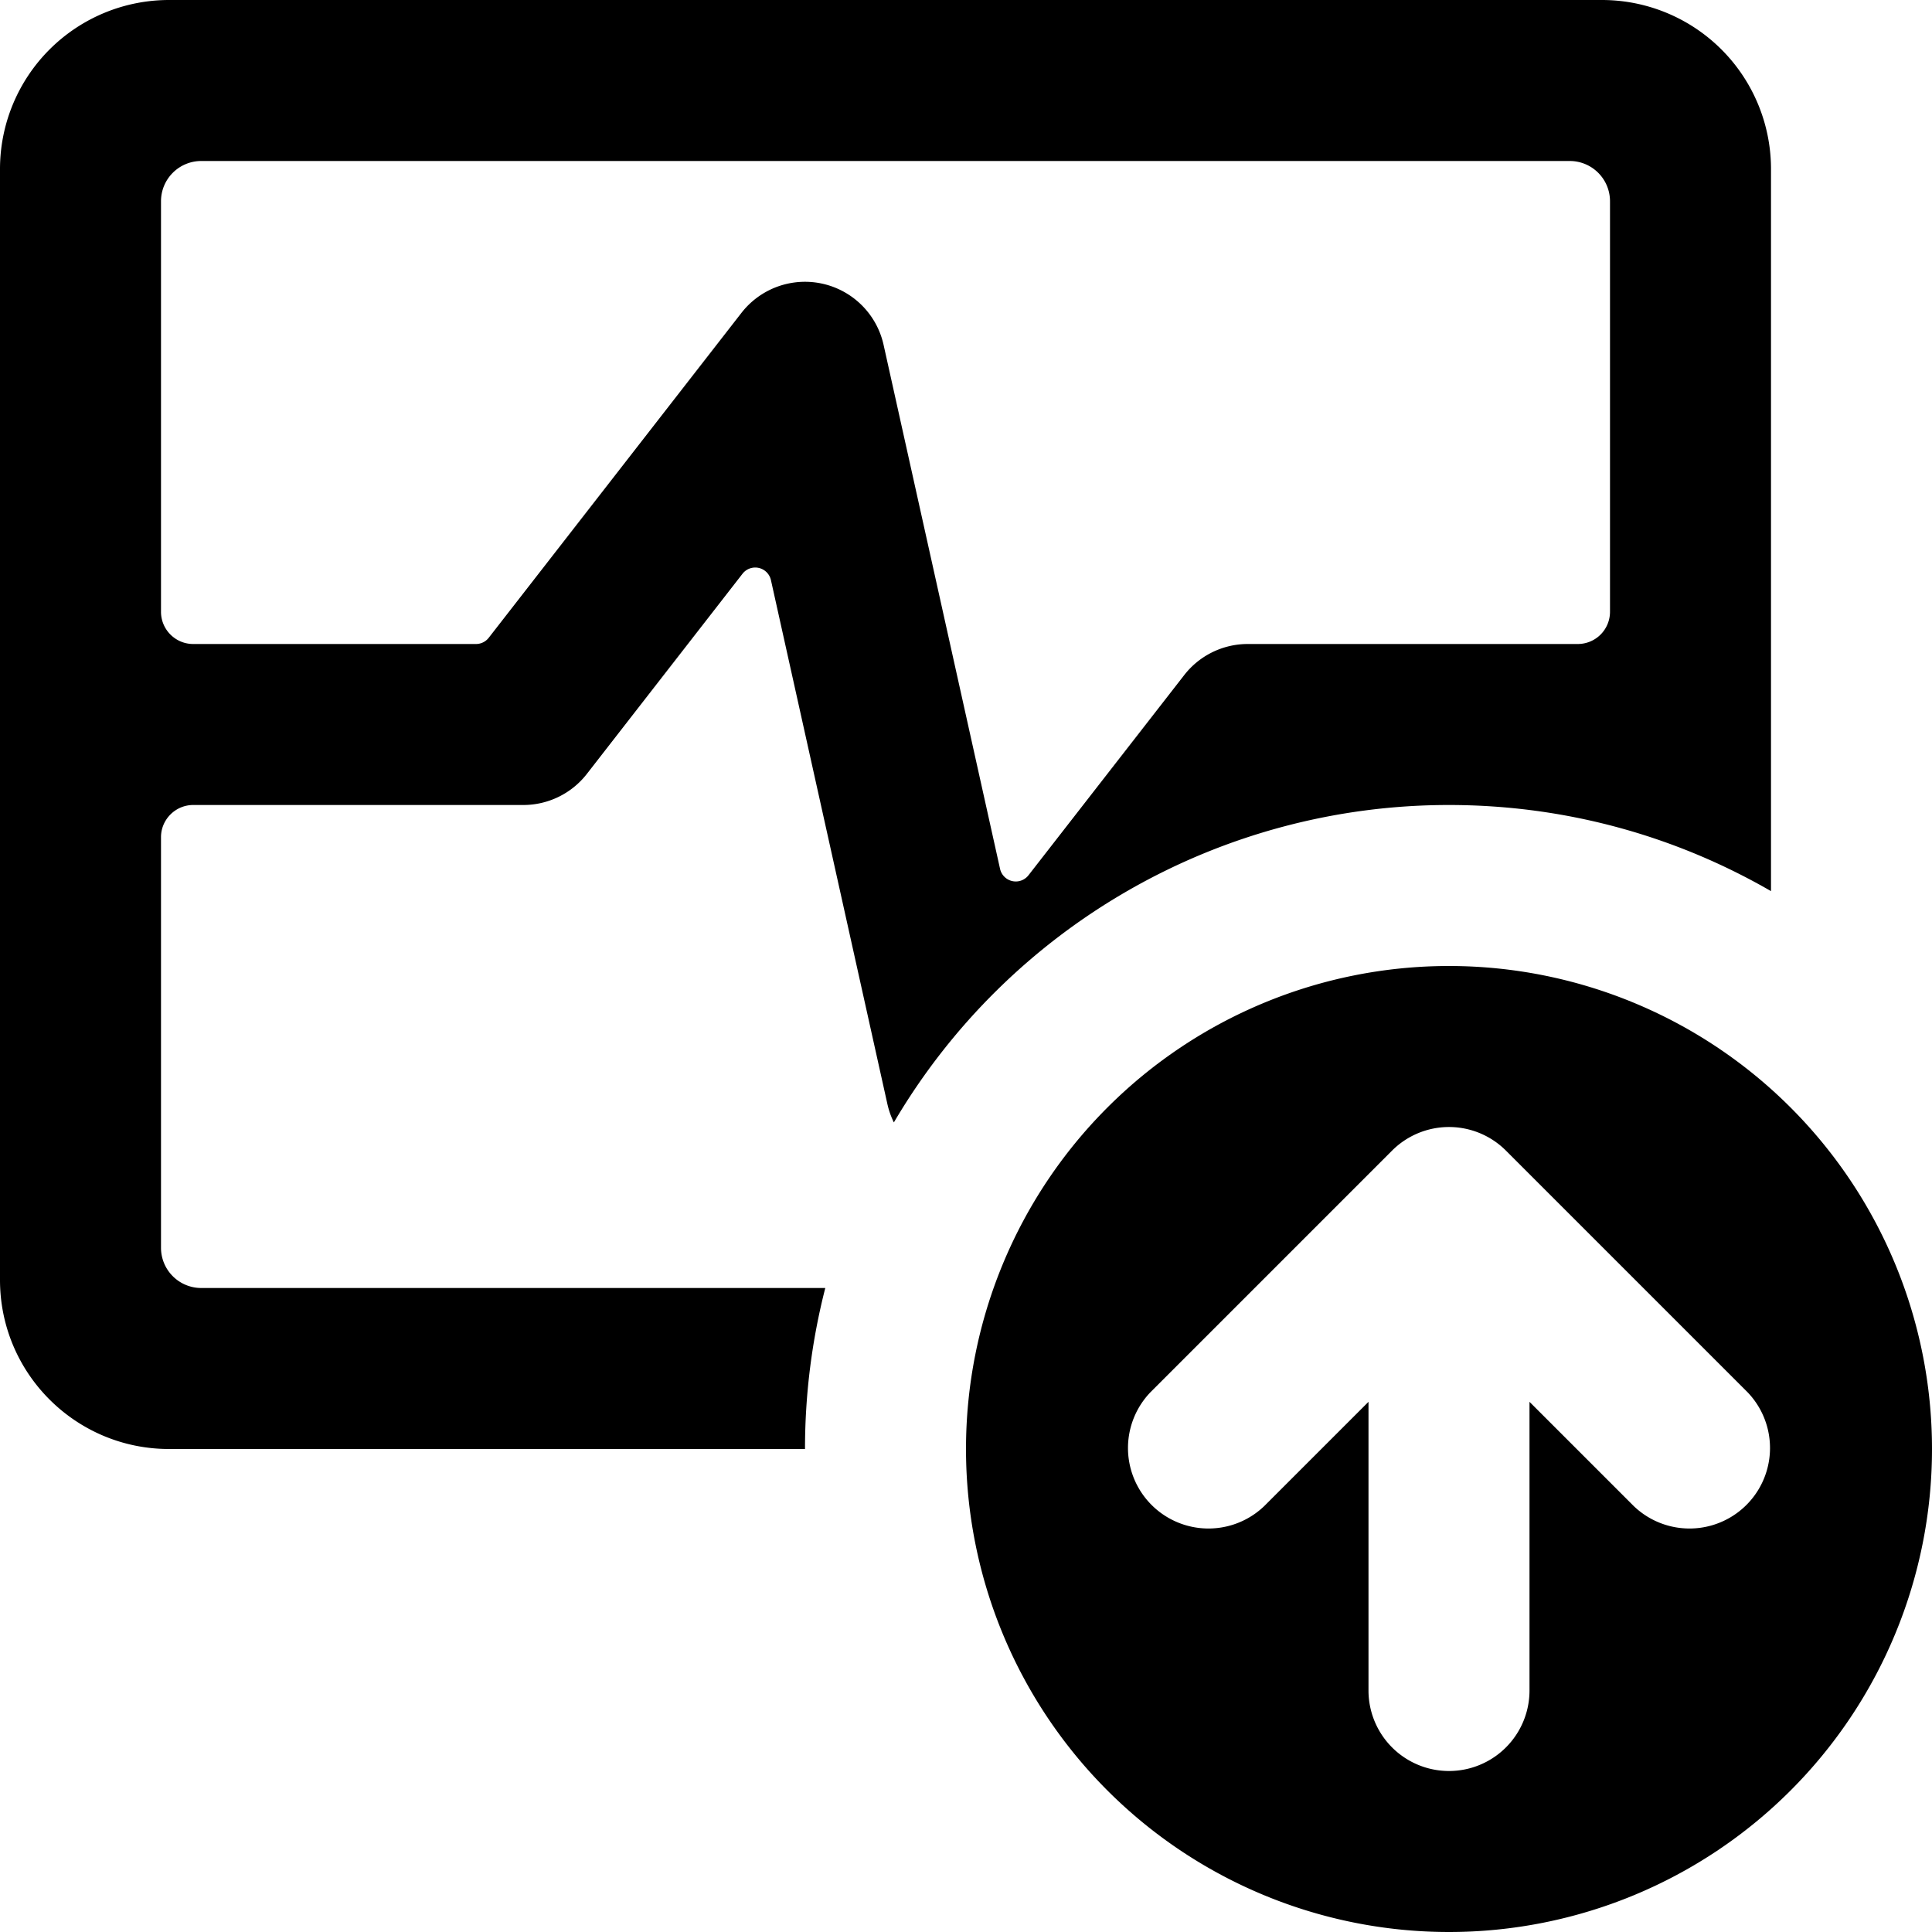
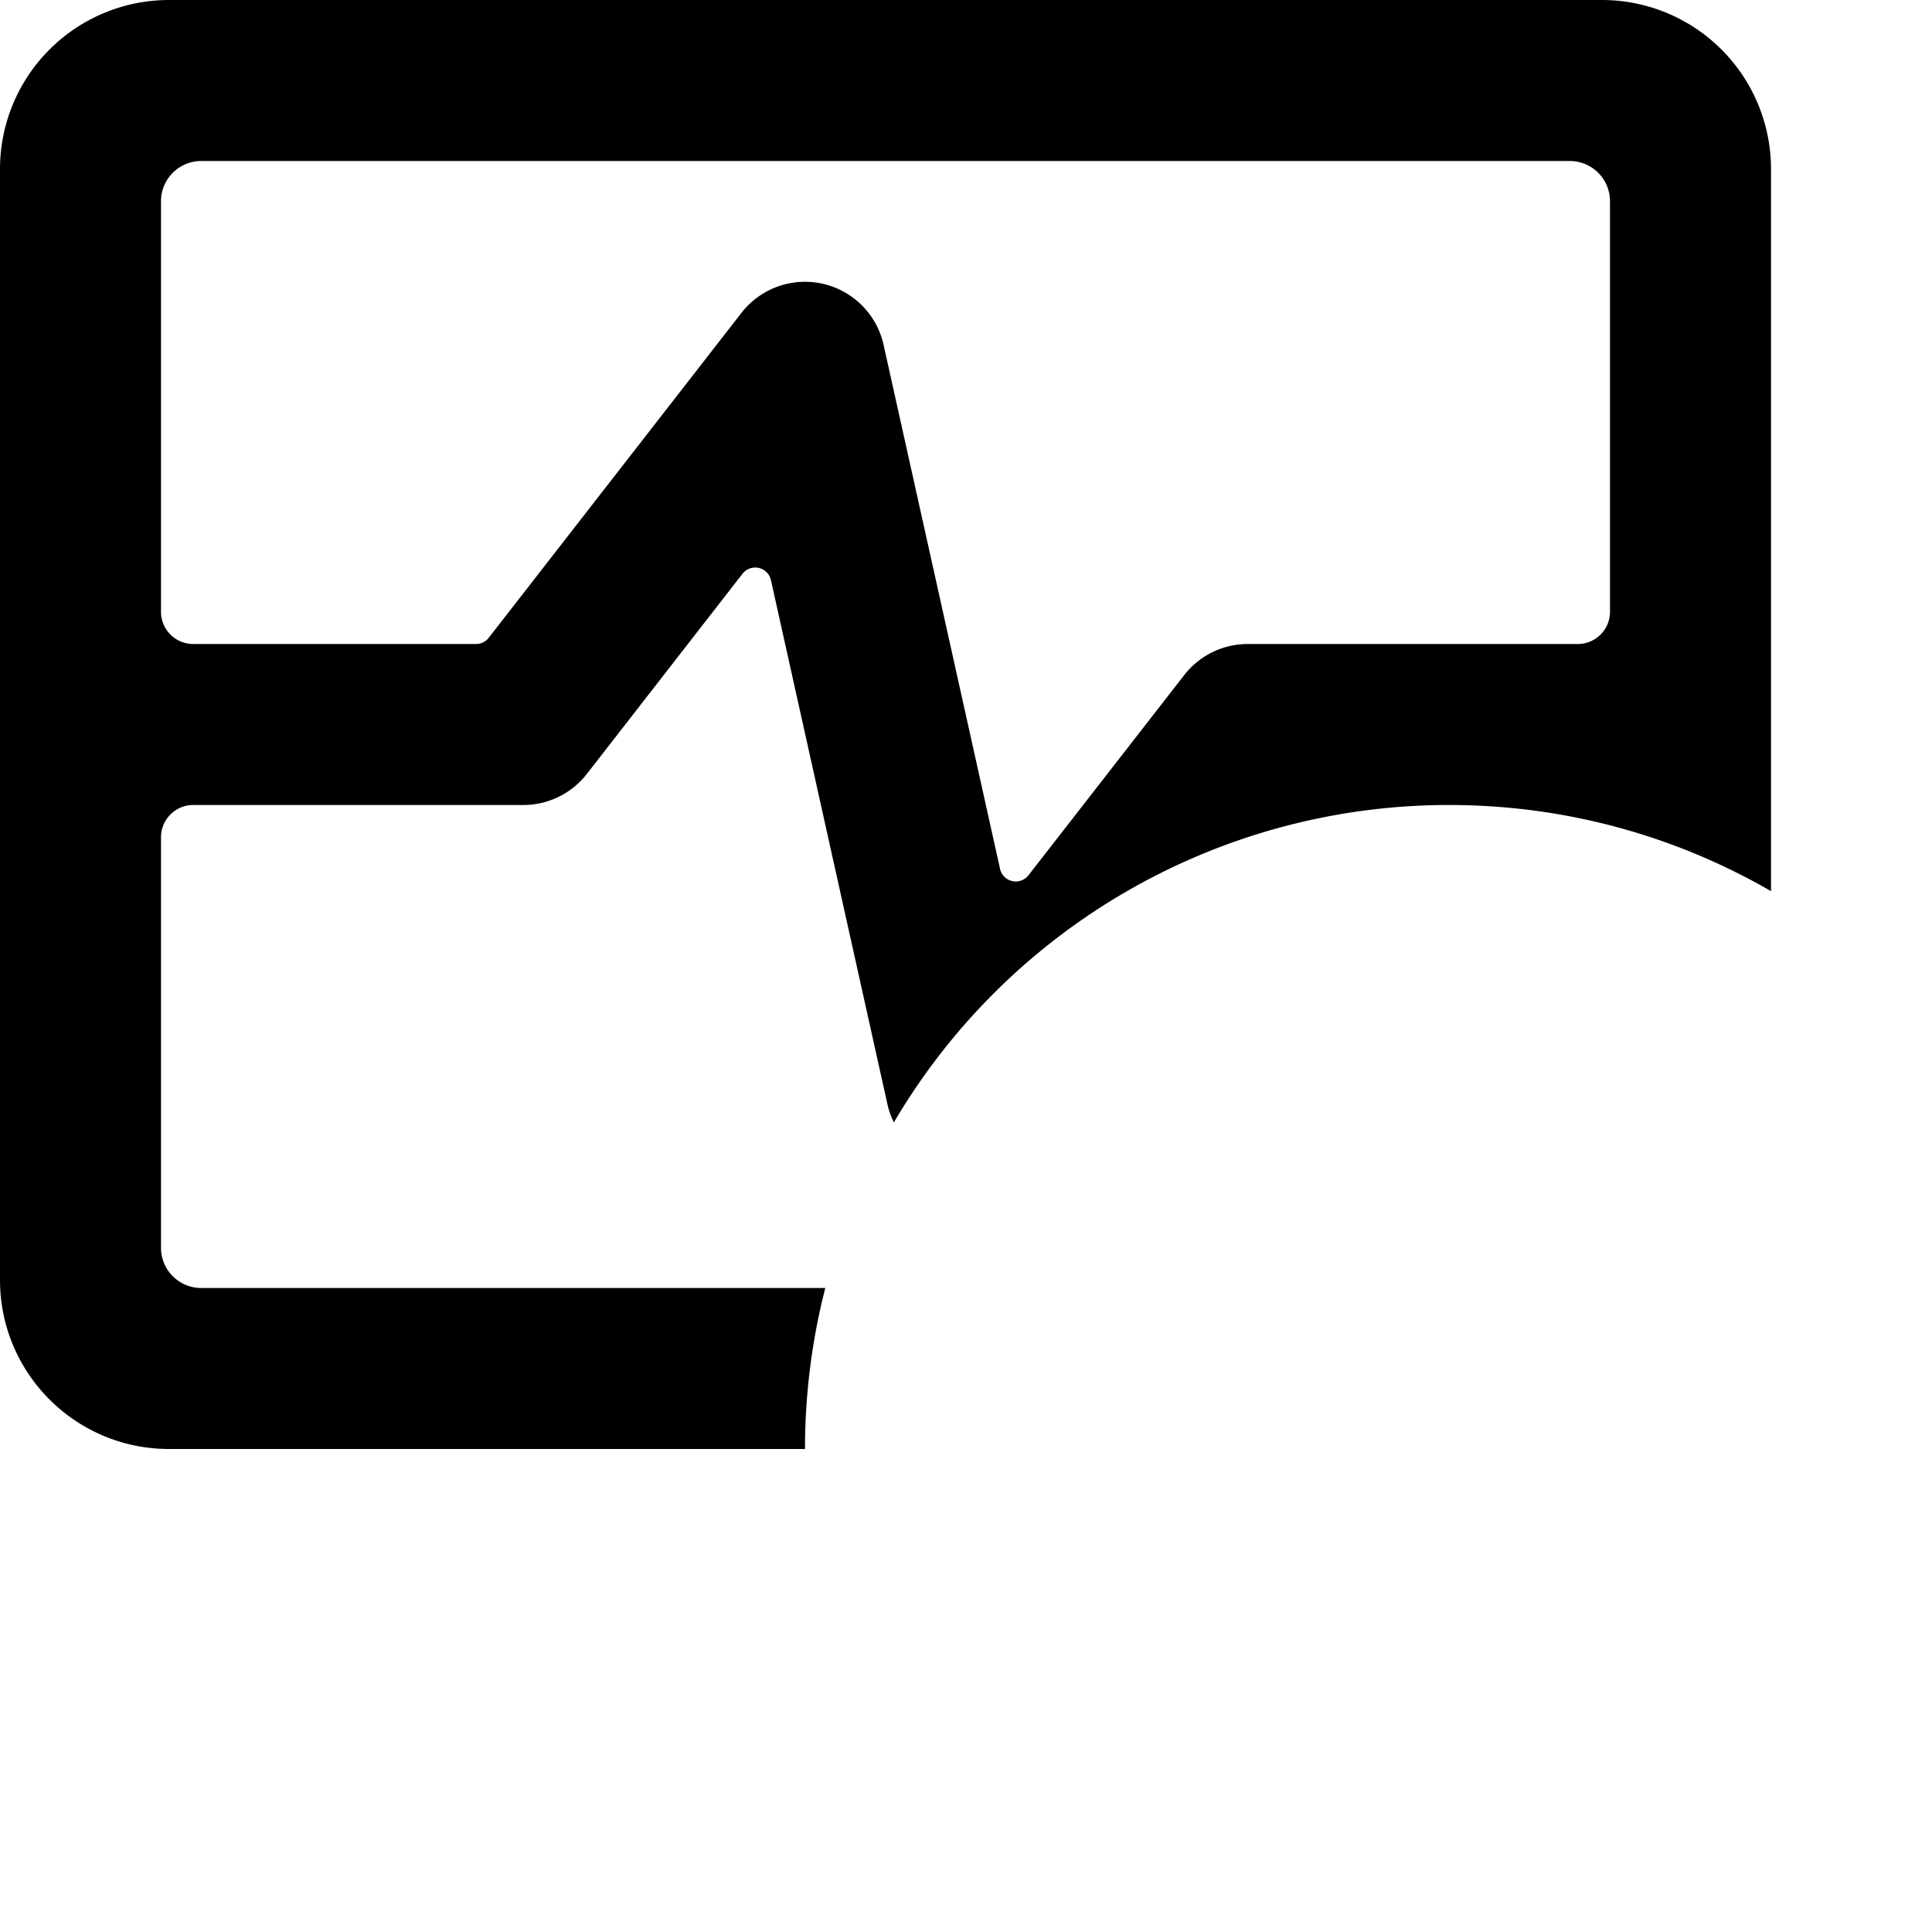
<svg xmlns="http://www.w3.org/2000/svg" fill="none" viewBox="0 0 24 24" class="acv-icon">
  <path fill="currentColor" fill-rule="evenodd" d="M2.1 18H10c0-.69.088-1.36.252-2H2.5a.5.5 0 0 1-.5-.5v-5.1c0-.22.18-.4.4-.4h4.1a1 1 0 0 0 .79-.386l1.934-2.487a.2.2 0 0 1 .353.08l1.447 6.51a1 1 0 0 0 .08.226A7.996 7.996 0 0 1 18 10c1.457 0 2.823.39 4 1.07V2.1A2.1 2.1 0 0 0 19.9 0H2.1A2.1 2.1 0 0 0 0 2.1v13.8C0 17.06.94 18 2.1 18Zm.4-16a.5.5 0 0 0-.5.5v5.1c0 .221.18.4.4.4h3.513a.2.2 0 0 0 .158-.077l3.14-4.037a1 1 0 0 1 1.765.397l1.447 6.51a.2.2 0 0 0 .353.08l1.935-2.487A1 1 0 0 1 15.5 8h4.1a.4.4 0 0 0 .4-.4V2.5a.5.5 0 0 0-.5-.5h-17Z" clip-rule="evenodd" />
-   <path fill="currentColor" fill-rule="evenodd" d="M18 24a6 6 0 1 0 0-12 6 6 0 0 0 0 12Zm1-6.586V21a1 1 0 1 1-2 0v-3.586l-1.293 1.293a1 1 0 0 1-1.414-1.414l3-3a1 1 0 0 1 1.414 0l3 3a1 1 0 0 1-1.414 1.414L19 17.414Z" clip-rule="evenodd" />
</svg>